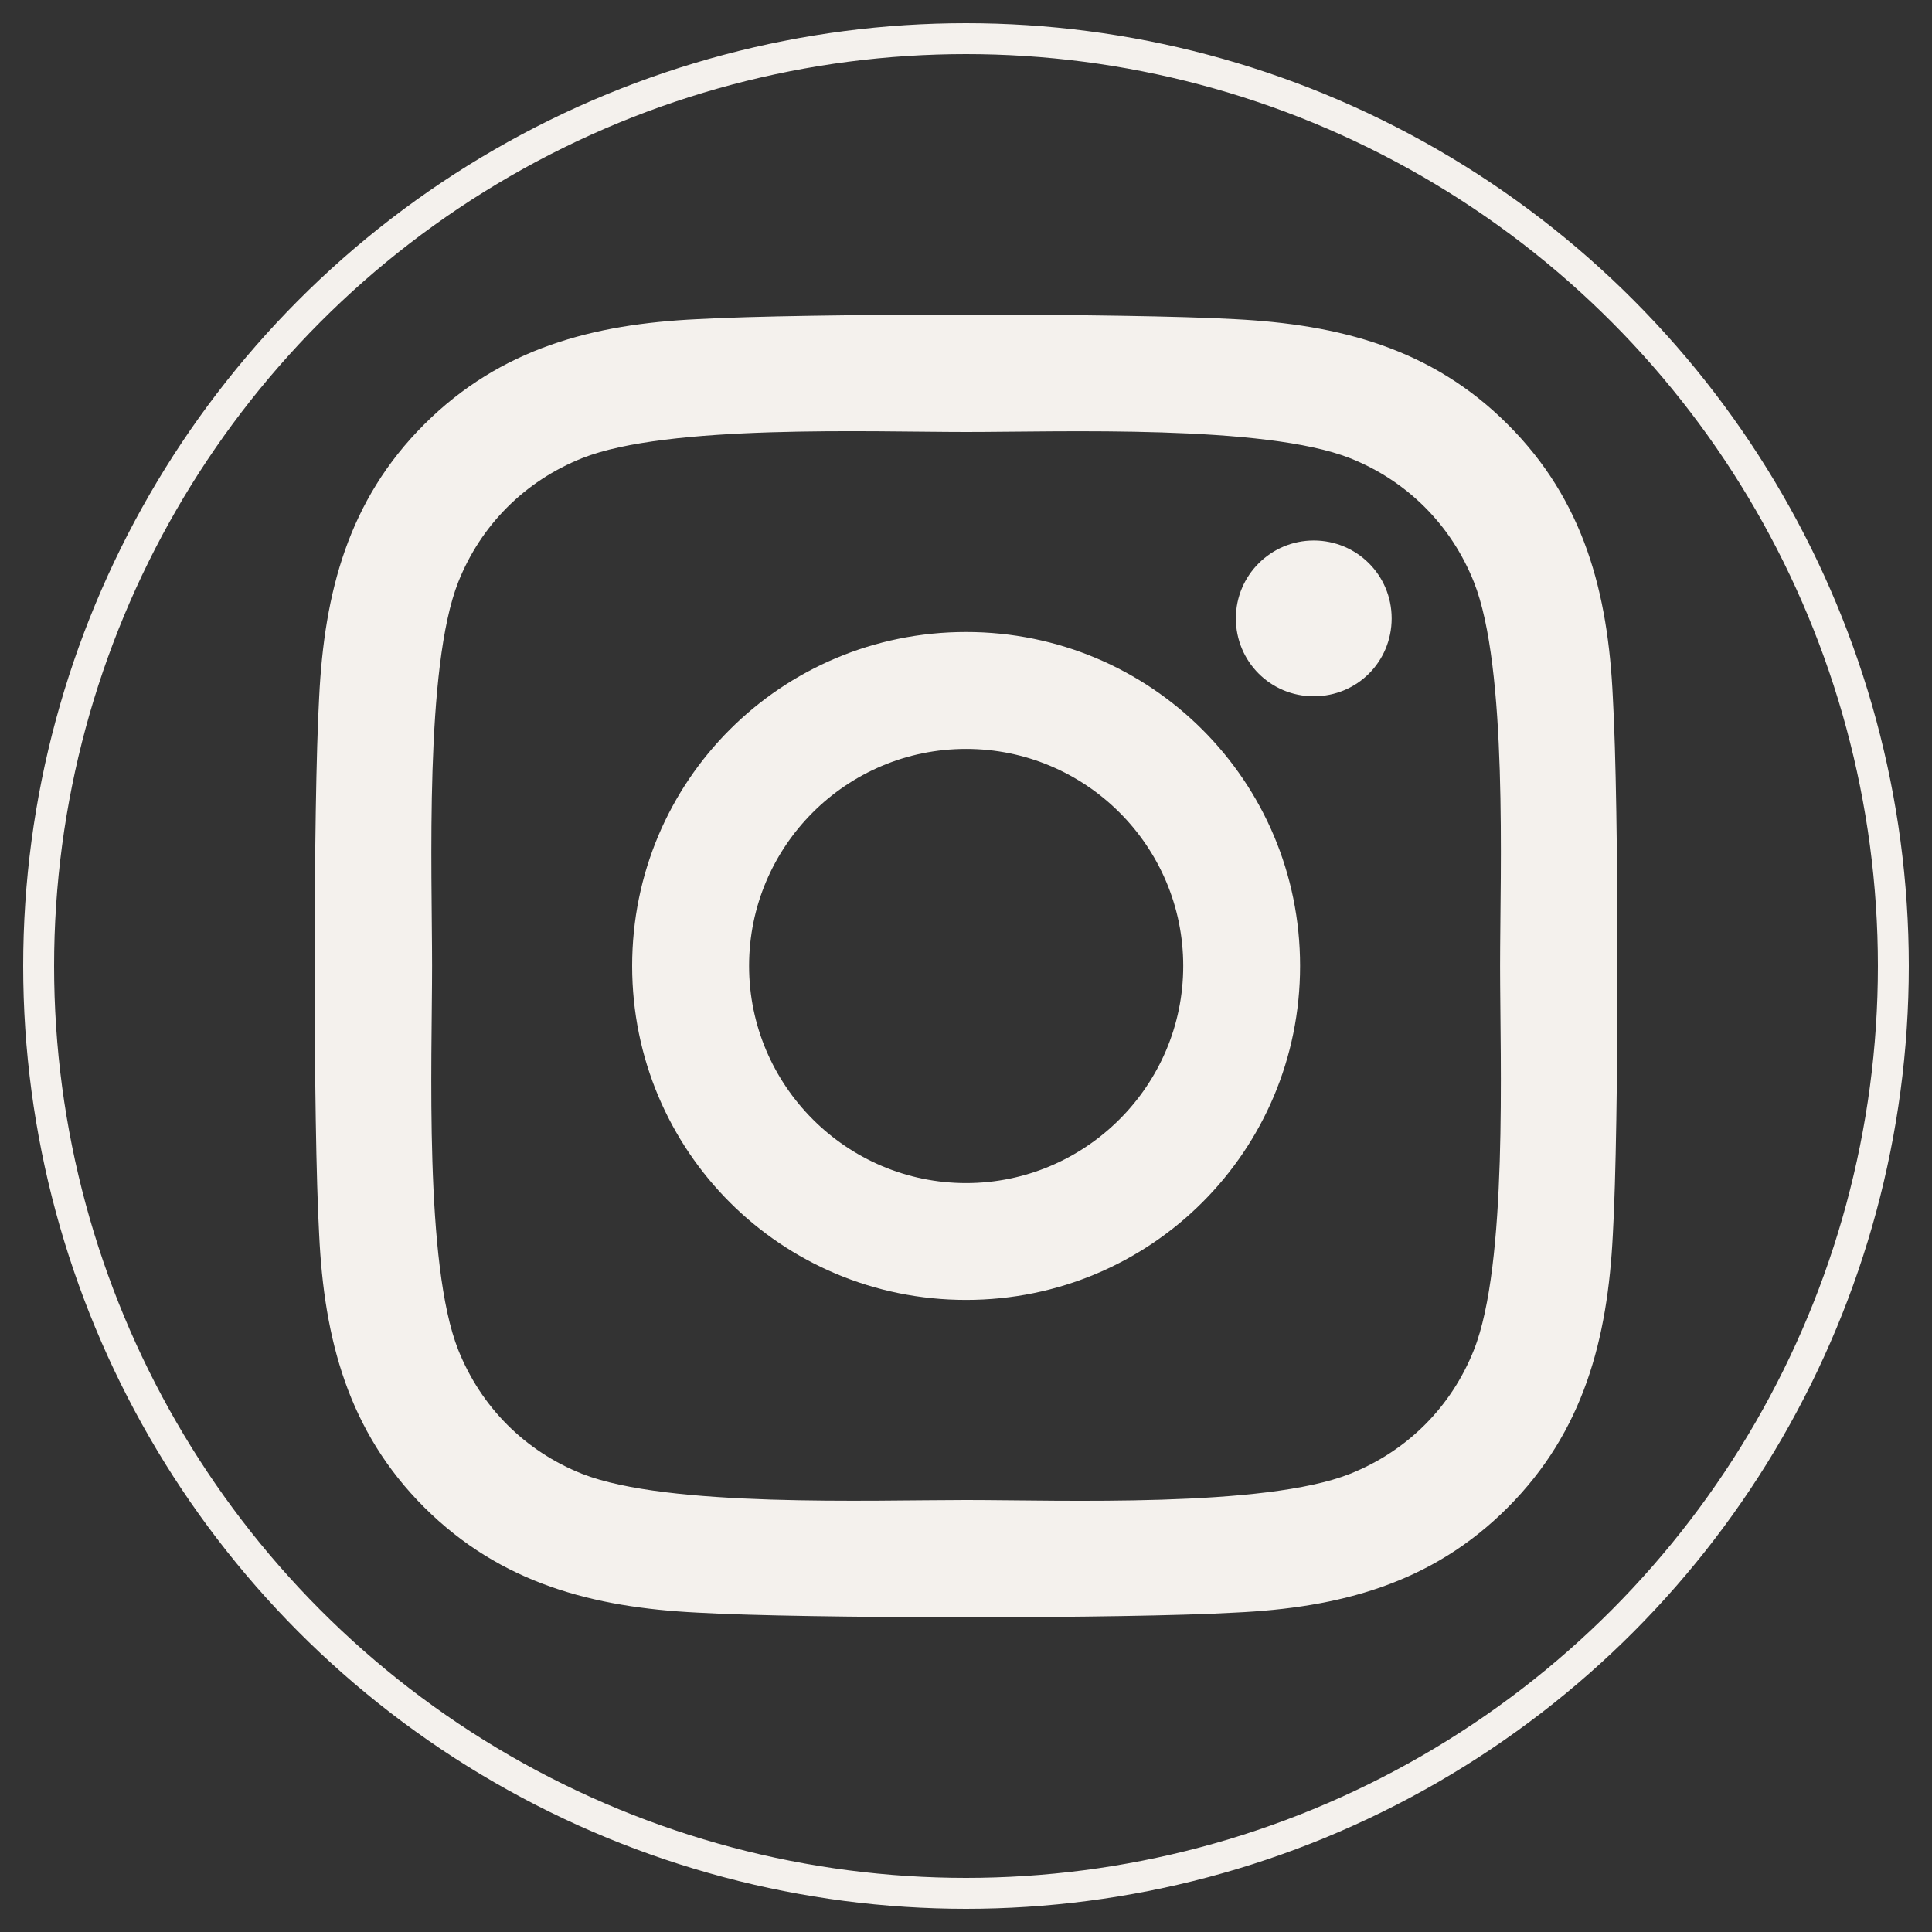
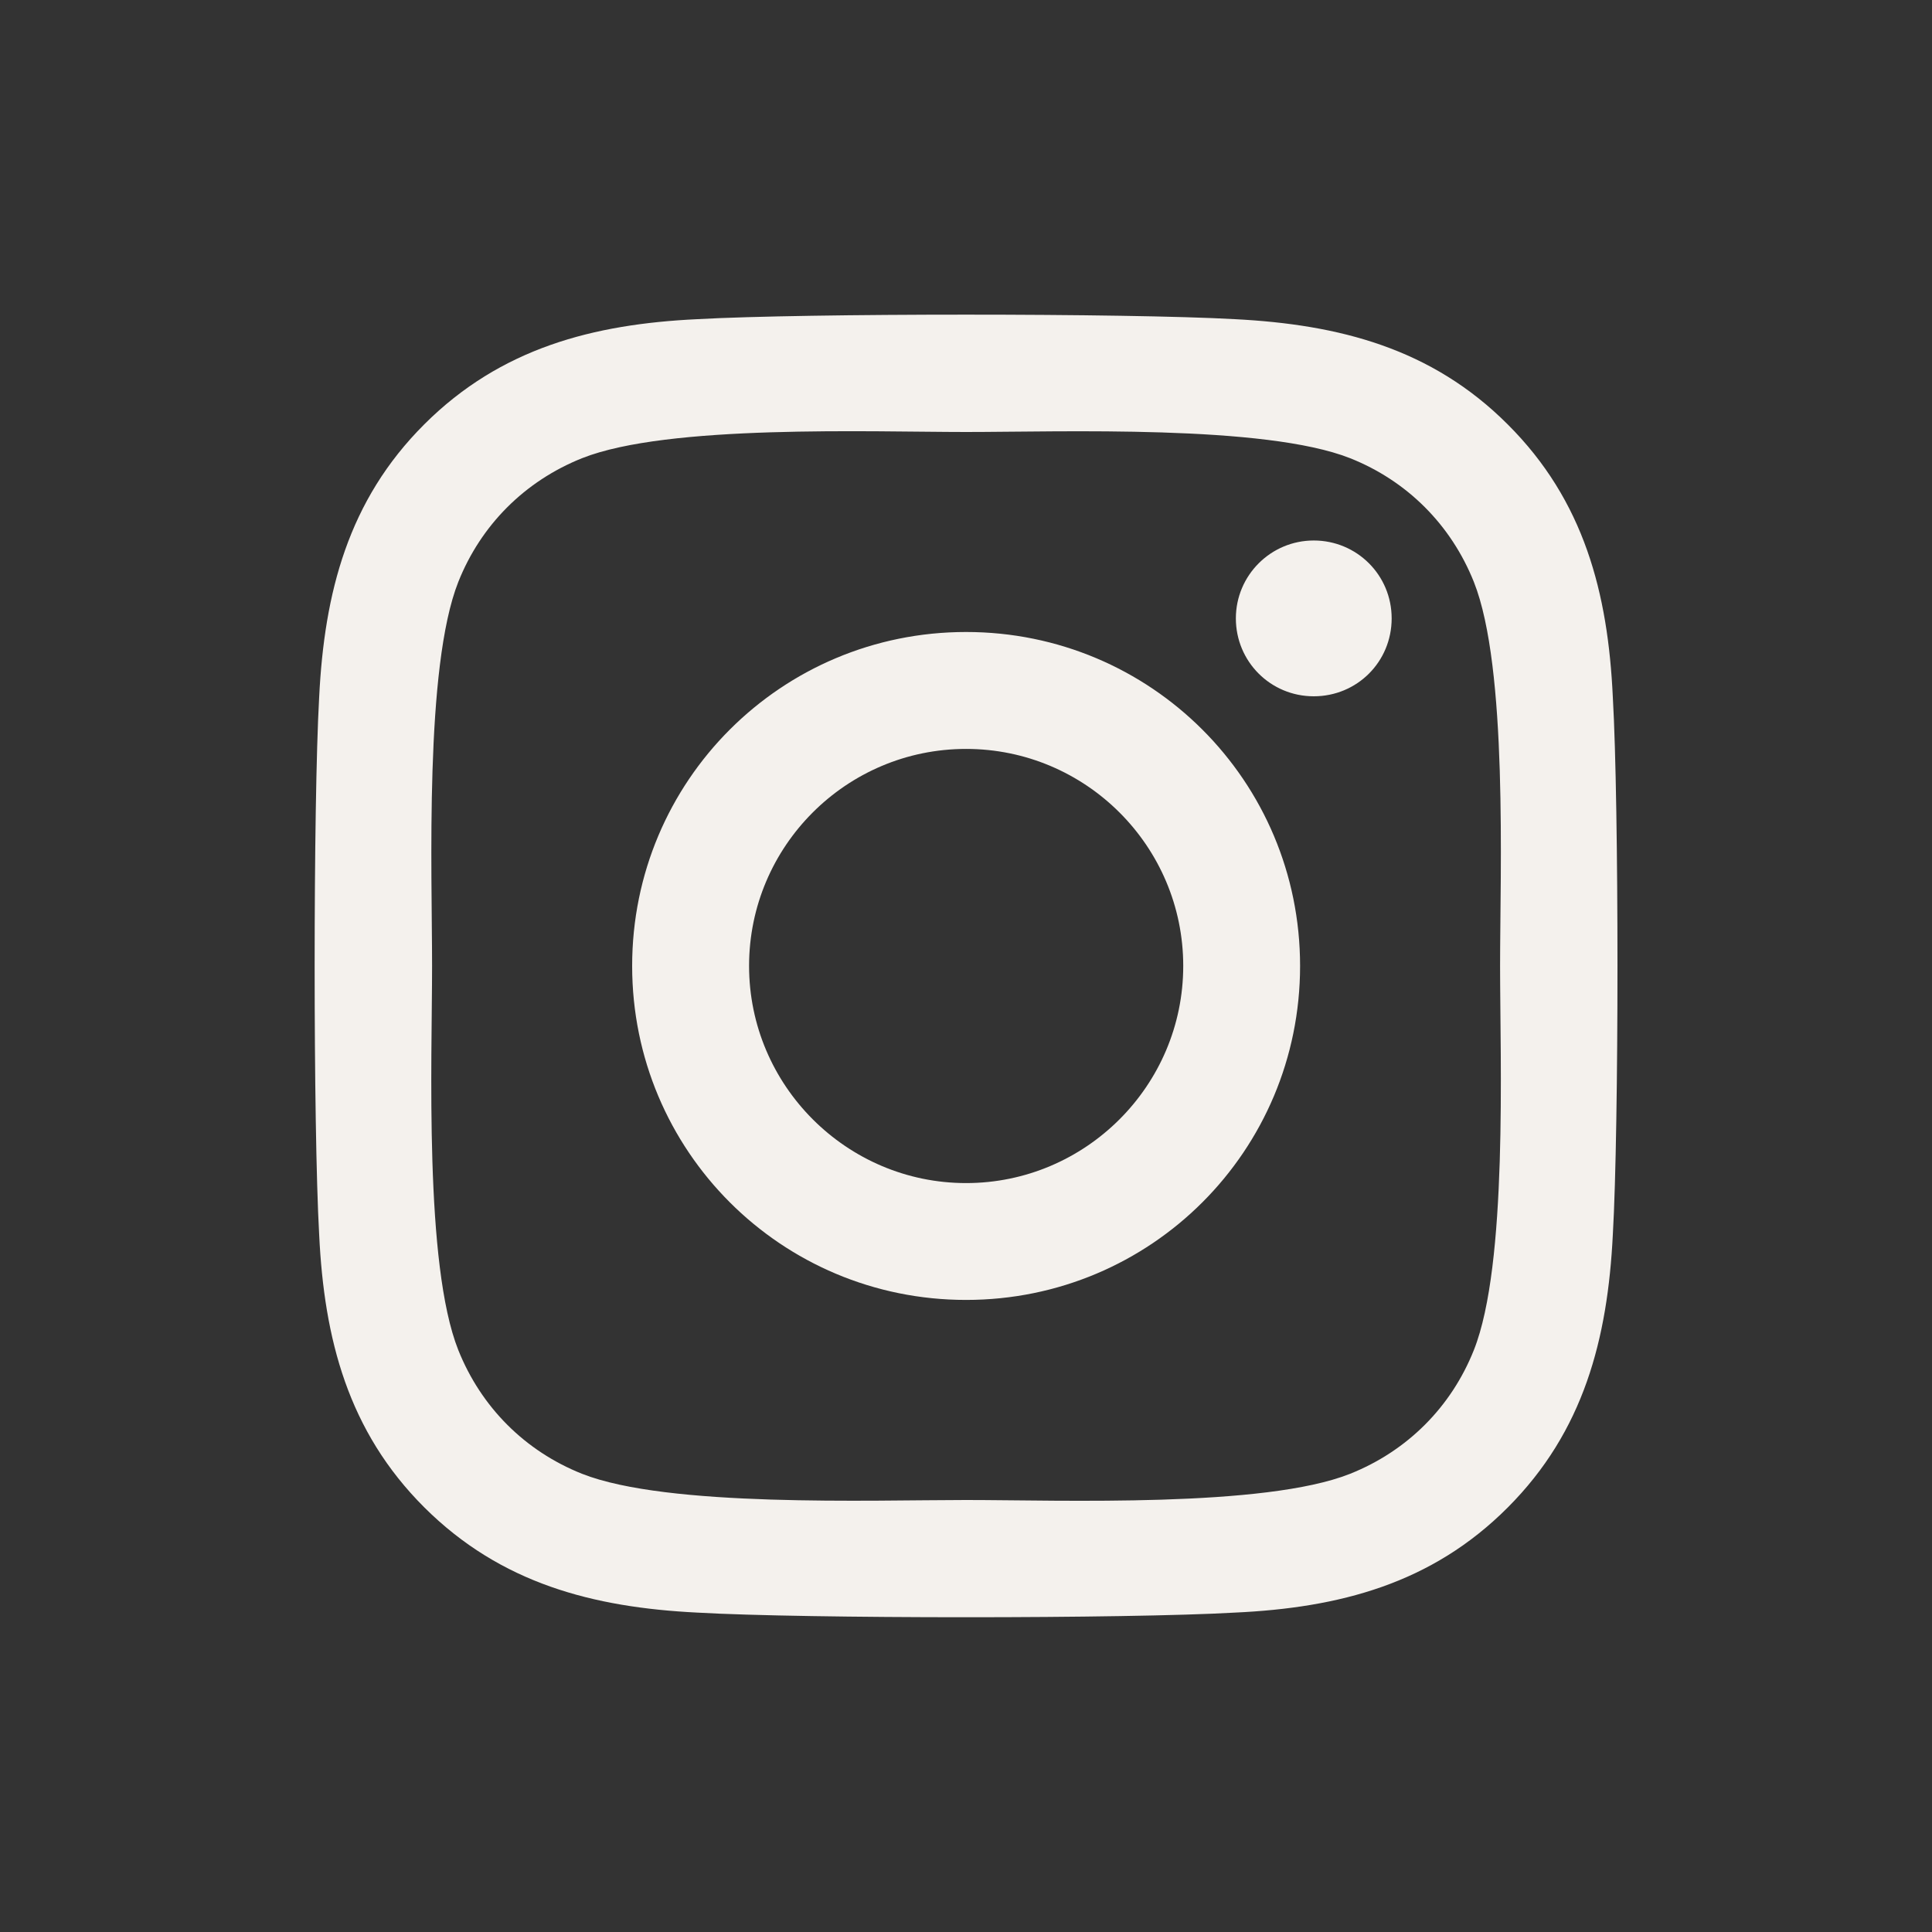
<svg xmlns="http://www.w3.org/2000/svg" id="Capa_1" data-name="Capa 1" viewBox="0 0 250 250">
  <rect x="0" y="0" width="250" height="250" fill="#333333" stroke="none" />
  <defs>
    <style>
      .cls-1 {
        fill: #f4f1ed;
      }

      .cls-2 {
        fill: none;
        stroke: #f4f1ed;
        stroke-miterlimit: 10;
        stroke-width: 4px;
      }
    </style>
  </defs>
-   <circle class="cls-2" cx="125" cy="125" r="120" />
  <path class="cls-1" d="M208.7,159.75c-.67,13.51-3.76,25.47-13.6,35.32-9.86,9.89-21.82,12.98-35.32,13.6-13.92.8-55.64.8-69.55,0-13.49-.67-25.42-3.76-35.31-13.6-9.89-9.86-12.98-21.82-13.62-35.32-.78-13.92-.78-55.64,0-69.55.67-13.49,3.73-25.45,13.62-35.31,9.89-9.86,21.85-12.95,35.31-13.59,13.92-.78,55.64-.78,69.55,0,13.51.69,25.47,3.76,35.32,13.62,9.89,9.86,12.98,21.82,13.6,35.32.8,13.92.8,55.59,0,69.51ZM194.11,124.99c0-12.26,1.02-38.58-3.39-49.68-2.96-7.41-8.65-13.09-16.02-16.02-11.06-4.37-37.42-3.39-49.7-3.39s-38.58-1.02-49.68,3.39c-7.41,2.96-13.09,8.65-16.02,16.02-4.37,11.06-3.39,37.42-3.39,49.68s-1.02,38.6,3.39,49.7c2.96,7.41,8.65,13.09,16.02,16.02,11.06,4.37,37.42,3.39,49.68,3.39s38.6,1.02,49.7-3.39c7.41-2.96,13.09-8.65,16.02-16.02,4.4-11.06,3.39-37.42,3.39-49.7ZM168.23,124.99c0,23.93-19.29,43.22-43.22,43.22s-43.21-19.29-43.21-43.22,19.29-43.21,43.21-43.21,43.22,19.29,43.22,43.21ZM153.11,124.99c0-15.48-12.6-28.08-28.1-28.08s-28.08,12.6-28.08,28.08,12.63,28.1,28.08,28.1,28.1-12.6,28.1-28.1ZM170,69.94c-5.56,0-10.08,4.51-10.08,10.08s4.47,10.08,10.08,10.08,10.08-4.47,10.08-10.08-4.51-10.08-10.08-10.08Z" />
</svg>